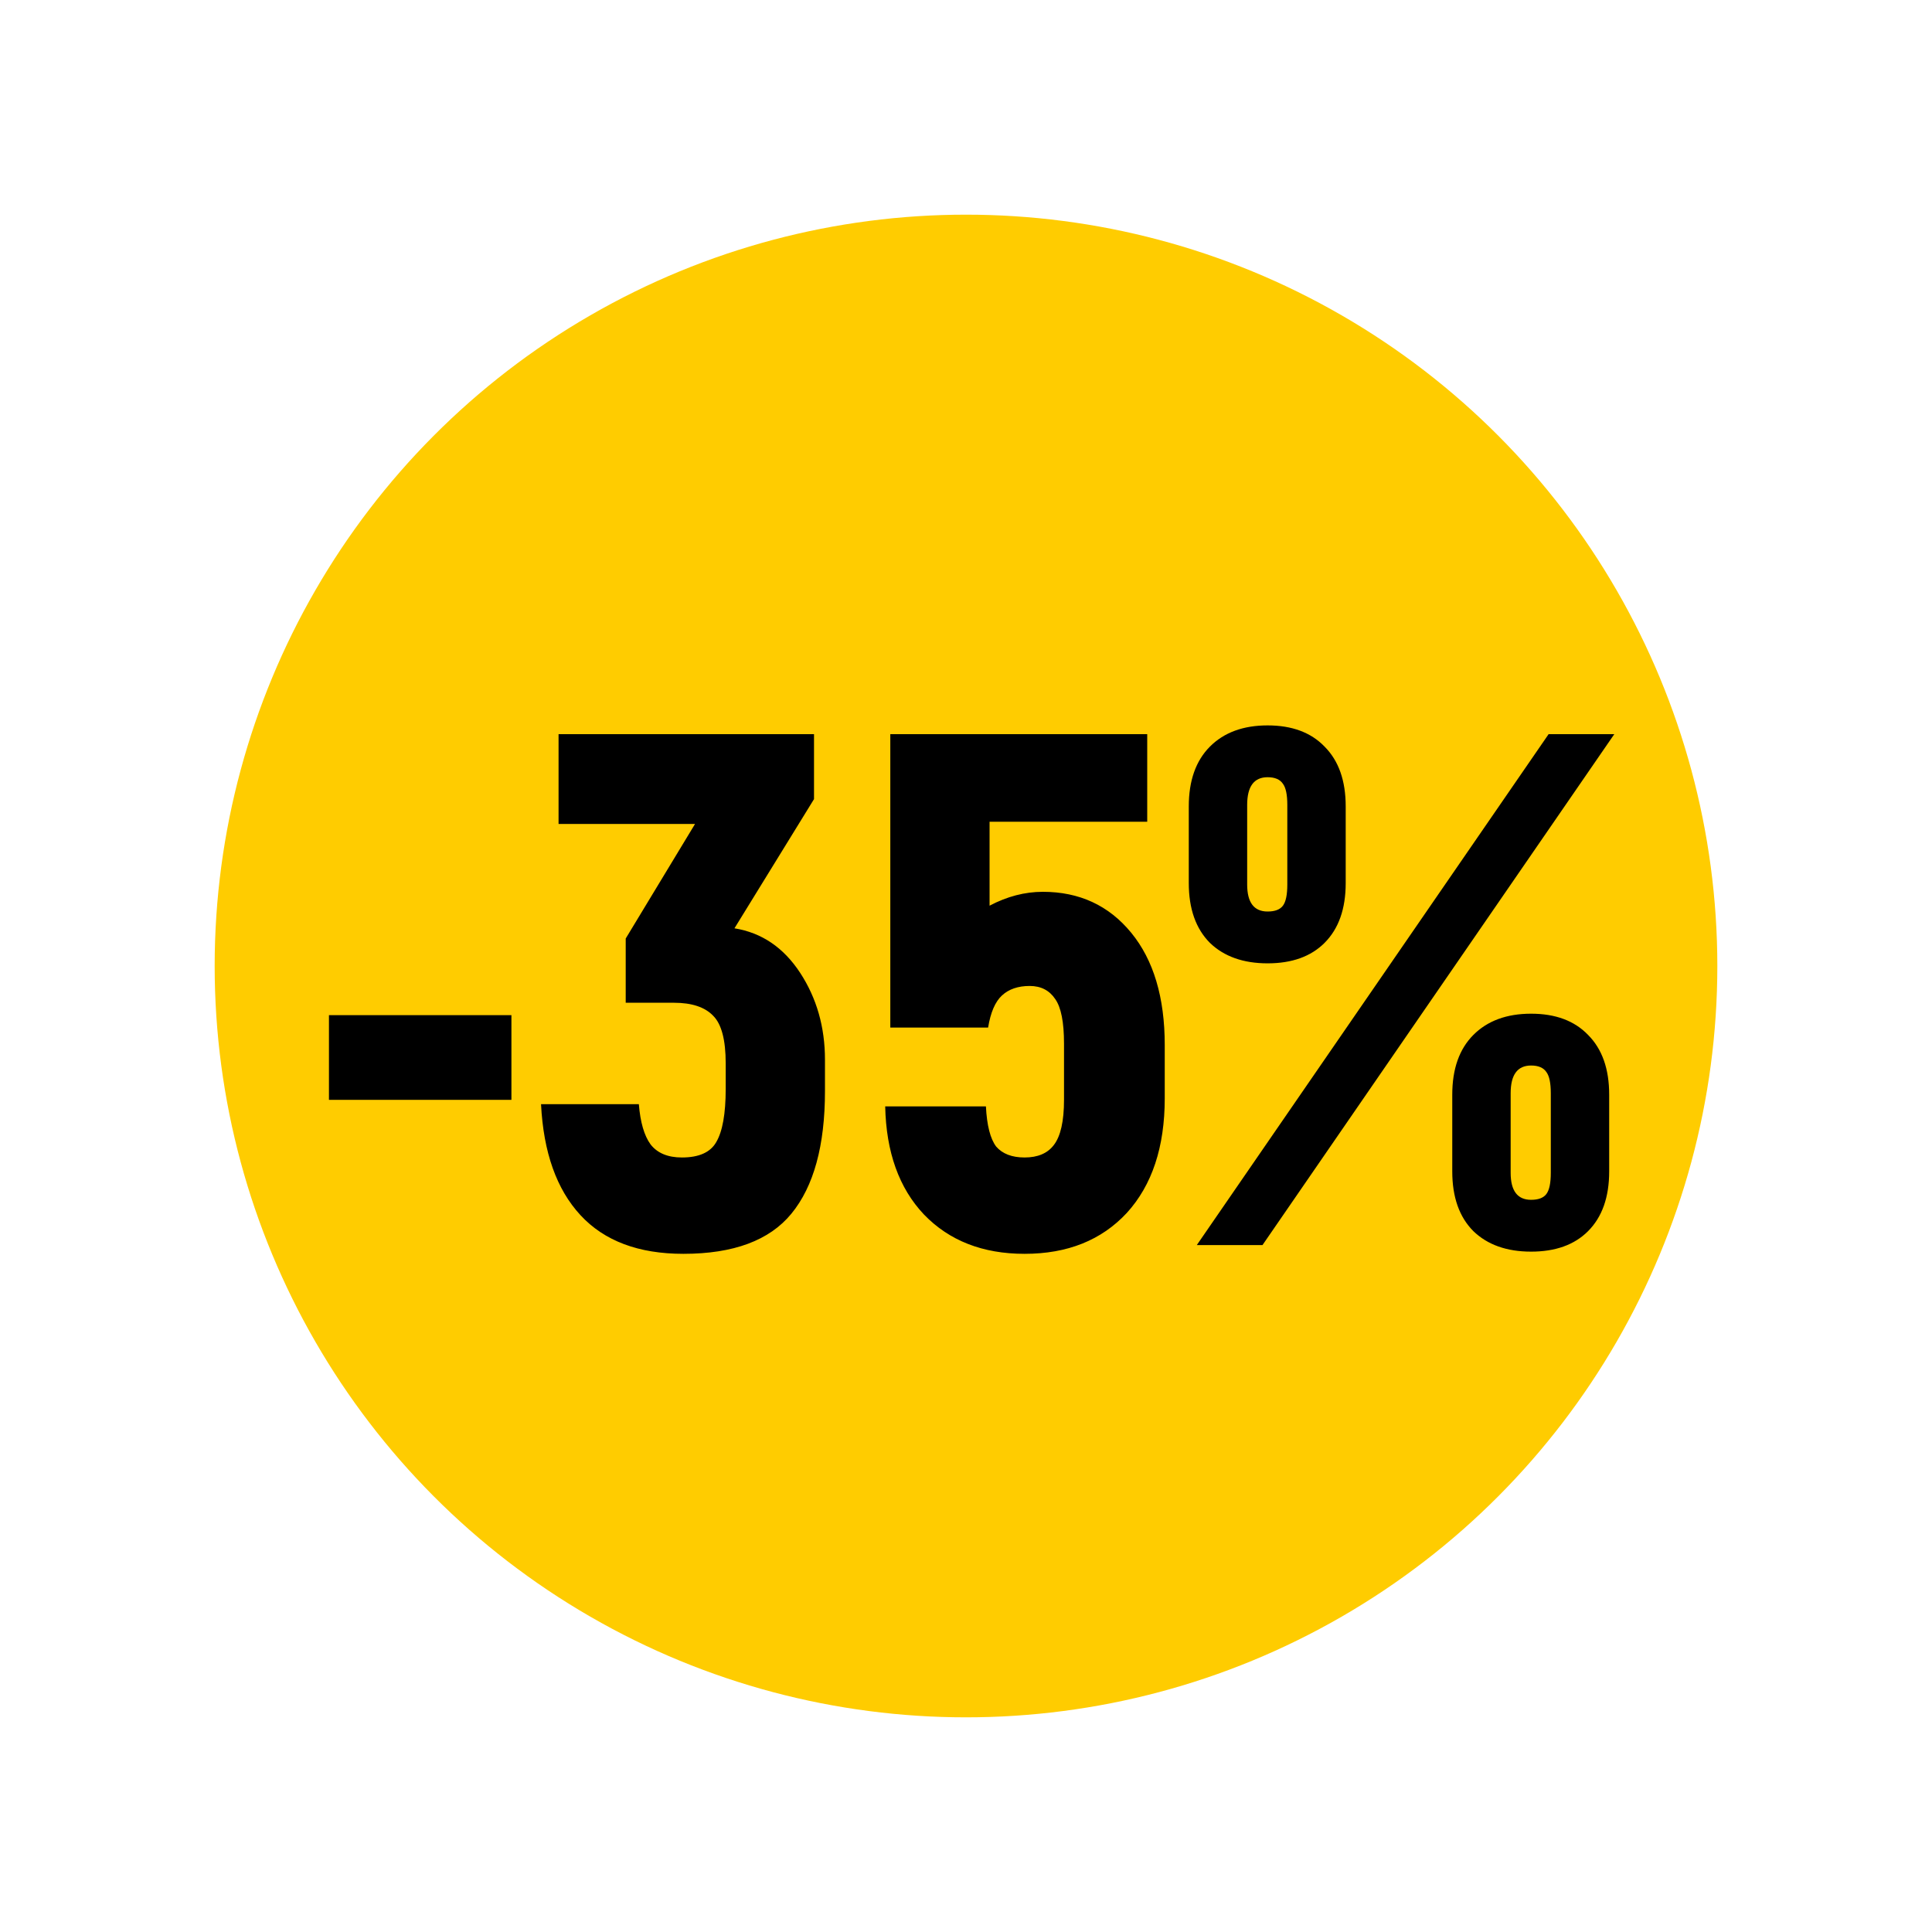
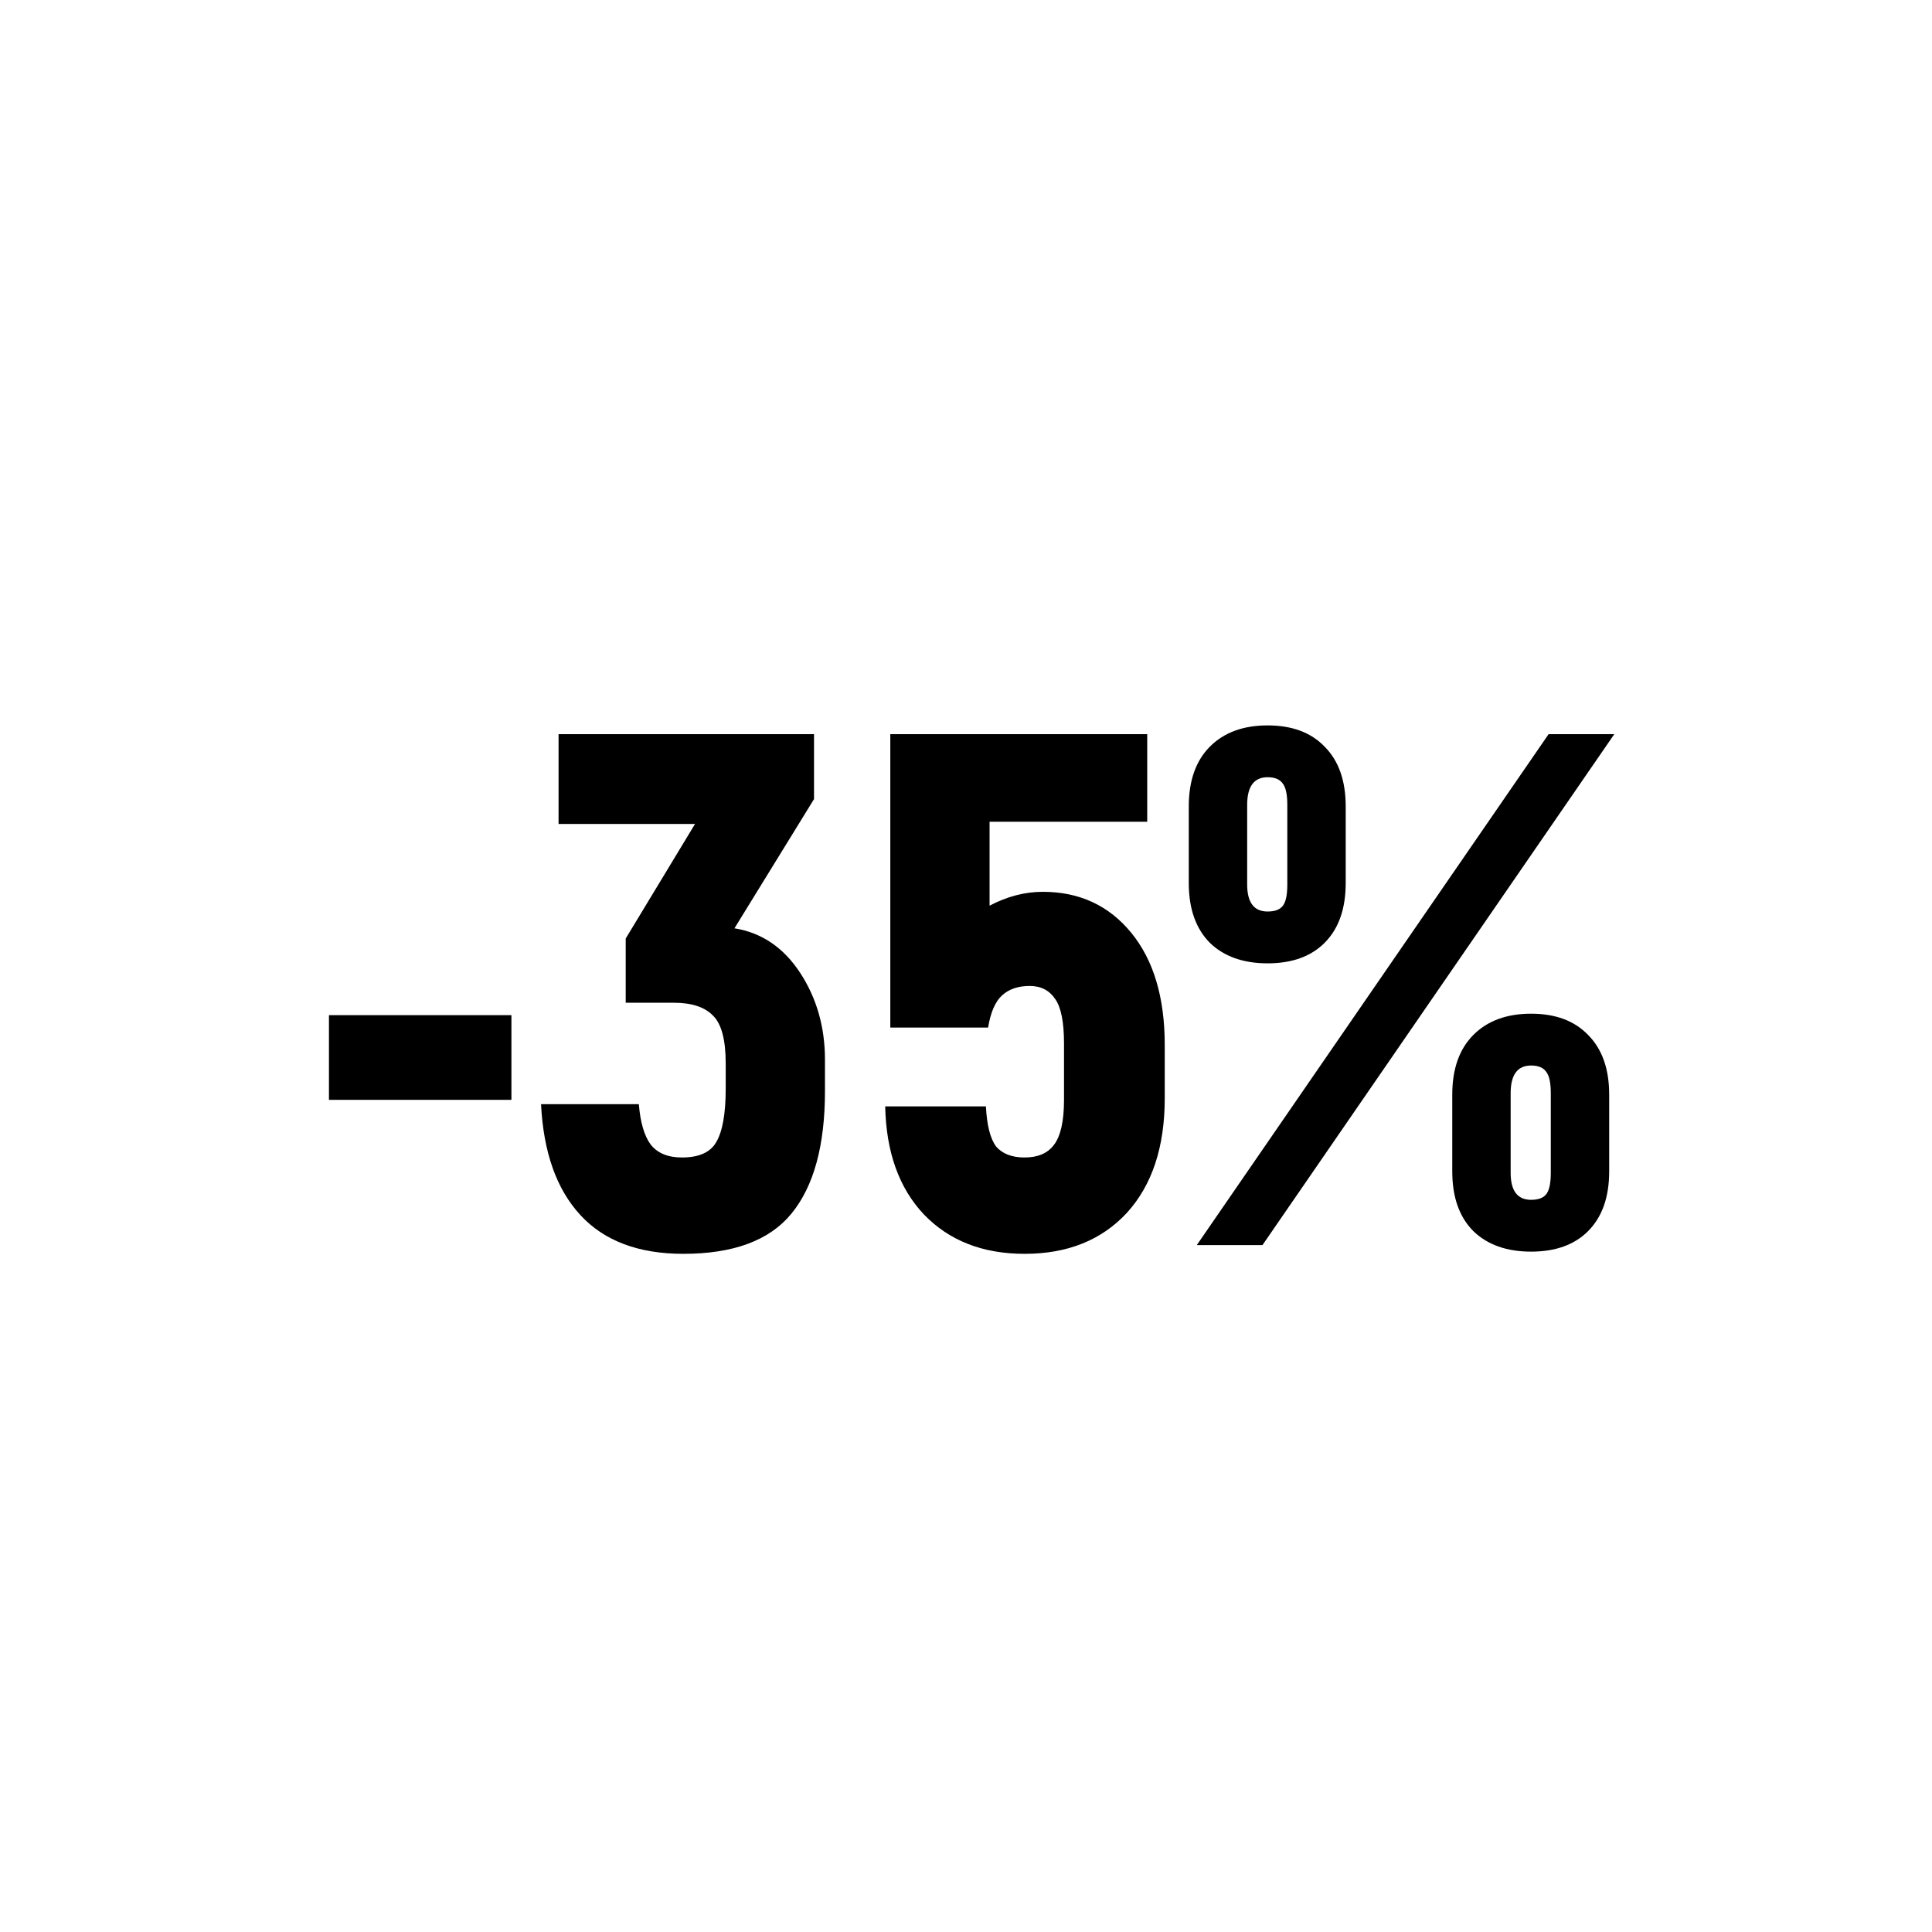
<svg xmlns="http://www.w3.org/2000/svg" width="45" height="45" viewBox="0 0 45 45" fill="none">
  <g filter="url(#filter0_d)">
-     <circle cx="22.5" cy="22.5" r="17.5" fill="#FFCC00" />
-   </g>
+     </g>
  <path d="M7.662 25.617V23.645H11.912V25.617H7.662ZM17.107 21.622C17.741 21.724 18.251 22.07 18.637 22.659C19.022 23.248 19.215 23.923 19.215 24.682V25.413C19.215 26.682 18.954 27.634 18.433 28.269C17.923 28.892 17.084 29.204 15.917 29.204C14.874 29.204 14.075 28.904 13.52 28.303C12.964 27.702 12.658 26.841 12.602 25.719H14.88C14.914 26.138 15.004 26.45 15.152 26.654C15.31 26.858 15.554 26.96 15.883 26.96C16.279 26.96 16.546 26.841 16.682 26.603C16.829 26.354 16.903 25.94 16.903 25.362V24.767C16.903 24.223 16.806 23.855 16.614 23.662C16.421 23.458 16.115 23.356 15.696 23.356H14.574V21.86L16.189 19.191H13.01V17.1H18.96V18.613L17.107 21.622ZM24.29 20.772C25.14 20.772 25.826 21.089 26.347 21.724C26.868 22.359 27.129 23.231 27.129 24.342V25.583C27.129 26.716 26.834 27.606 26.245 28.252C25.655 28.887 24.862 29.204 23.865 29.204C22.89 29.204 22.108 28.898 21.519 28.286C20.941 27.674 20.64 26.835 20.618 25.77H22.964C22.986 26.212 23.066 26.524 23.202 26.705C23.349 26.875 23.57 26.96 23.865 26.96C24.171 26.96 24.398 26.864 24.545 26.671C24.703 26.467 24.783 26.116 24.783 25.617V24.308C24.783 23.809 24.715 23.464 24.579 23.271C24.443 23.067 24.244 22.965 23.984 22.965C23.712 22.965 23.497 23.039 23.338 23.186C23.179 23.333 23.072 23.583 23.015 23.934H20.737V17.1H26.721V19.14H23.049V21.095C23.457 20.88 23.87 20.772 24.29 20.772ZM30.851 21.962C30.534 22.279 30.092 22.438 29.525 22.438C28.959 22.438 28.511 22.279 28.182 21.962C27.854 21.633 27.689 21.169 27.689 20.568V18.783C27.689 18.182 27.854 17.718 28.182 17.389C28.511 17.06 28.959 16.896 29.525 16.896C30.092 16.896 30.534 17.06 30.851 17.389C31.18 17.718 31.344 18.182 31.344 18.783V20.568C31.344 21.169 31.18 21.633 30.851 21.962ZM27.876 29L36.07 17.1H37.6L29.406 29H27.876ZM29.525 21.231C29.695 21.231 29.814 21.186 29.882 21.095C29.95 21.004 29.984 20.84 29.984 20.602V18.749C29.984 18.511 29.95 18.347 29.882 18.256C29.814 18.154 29.695 18.103 29.525 18.103C29.208 18.103 29.049 18.318 29.049 18.749V20.602C29.049 21.021 29.208 21.231 29.525 21.231ZM36.988 28.677C36.671 28.994 36.229 29.153 35.662 29.153C35.096 29.153 34.648 28.994 34.319 28.677C33.99 28.348 33.826 27.884 33.826 27.283V25.498C33.826 24.897 33.99 24.433 34.319 24.104C34.648 23.775 35.096 23.611 35.662 23.611C36.229 23.611 36.671 23.775 36.988 24.104C37.317 24.433 37.481 24.897 37.481 25.498V27.283C37.481 27.884 37.317 28.348 36.988 28.677ZM35.662 27.946C35.832 27.946 35.951 27.901 36.019 27.81C36.087 27.719 36.121 27.555 36.121 27.317V25.464C36.121 25.226 36.087 25.062 36.019 24.971C35.951 24.869 35.832 24.818 35.662 24.818C35.345 24.818 35.186 25.033 35.186 25.464V27.317C35.186 27.736 35.345 27.946 35.662 27.946Z" fill="black" />
  <defs>
    <filter id="filter0_d" x="0" y="0" width="45" height="45" filterUnits="userSpaceOnUse" color-interpolation-filters="sRGB">
      <feFlood flood-opacity="0" result="BackgroundImageFix" />
      <feColorMatrix in="SourceAlpha" type="matrix" values="0 0 0 0 0 0 0 0 0 0 0 0 0 0 0 0 0 0 127 0" />
      <feOffset />
      <feGaussianBlur stdDeviation="2.5" />
      <feColorMatrix type="matrix" values="0 0 0 0 1 0 0 0 0 0.8 0 0 0 0 0 0 0 0 0.25 0" />
      <feBlend mode="normal" in2="BackgroundImageFix" result="effect1_dropShadow" />
      <feBlend mode="normal" in="SourceGraphic" in2="effect1_dropShadow" result="shape" />
    </filter>
  </defs>
</svg>